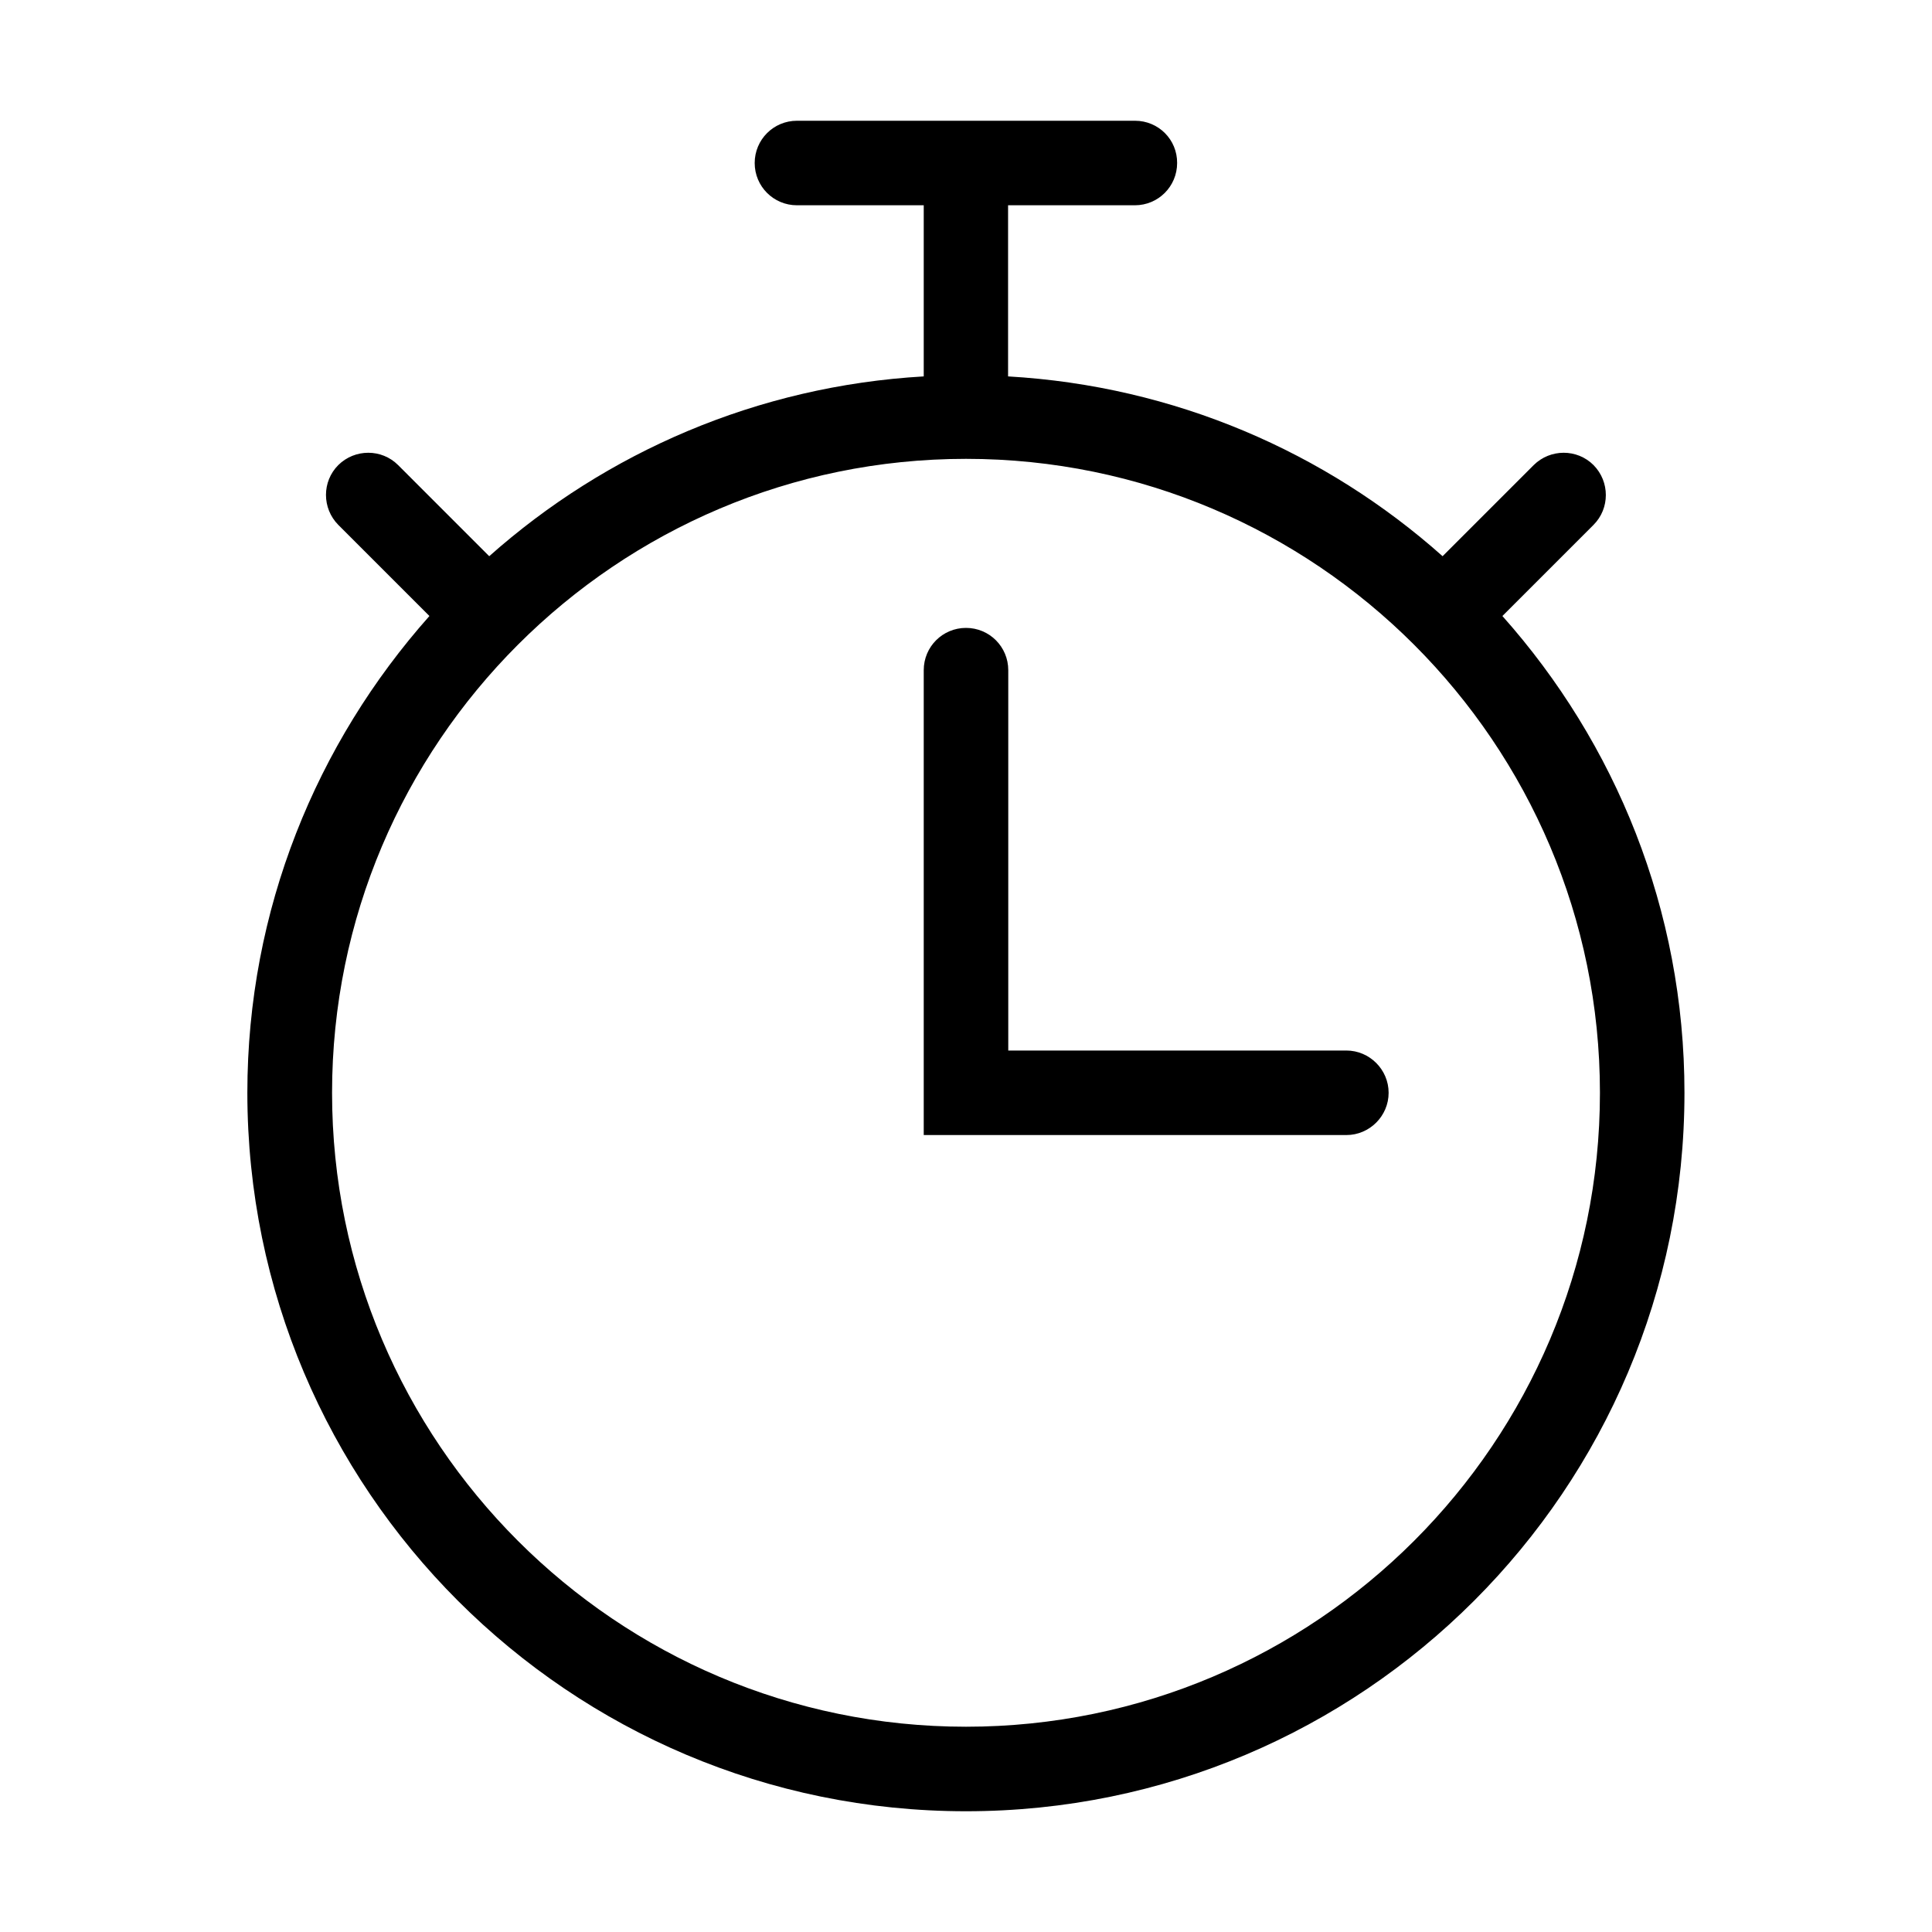
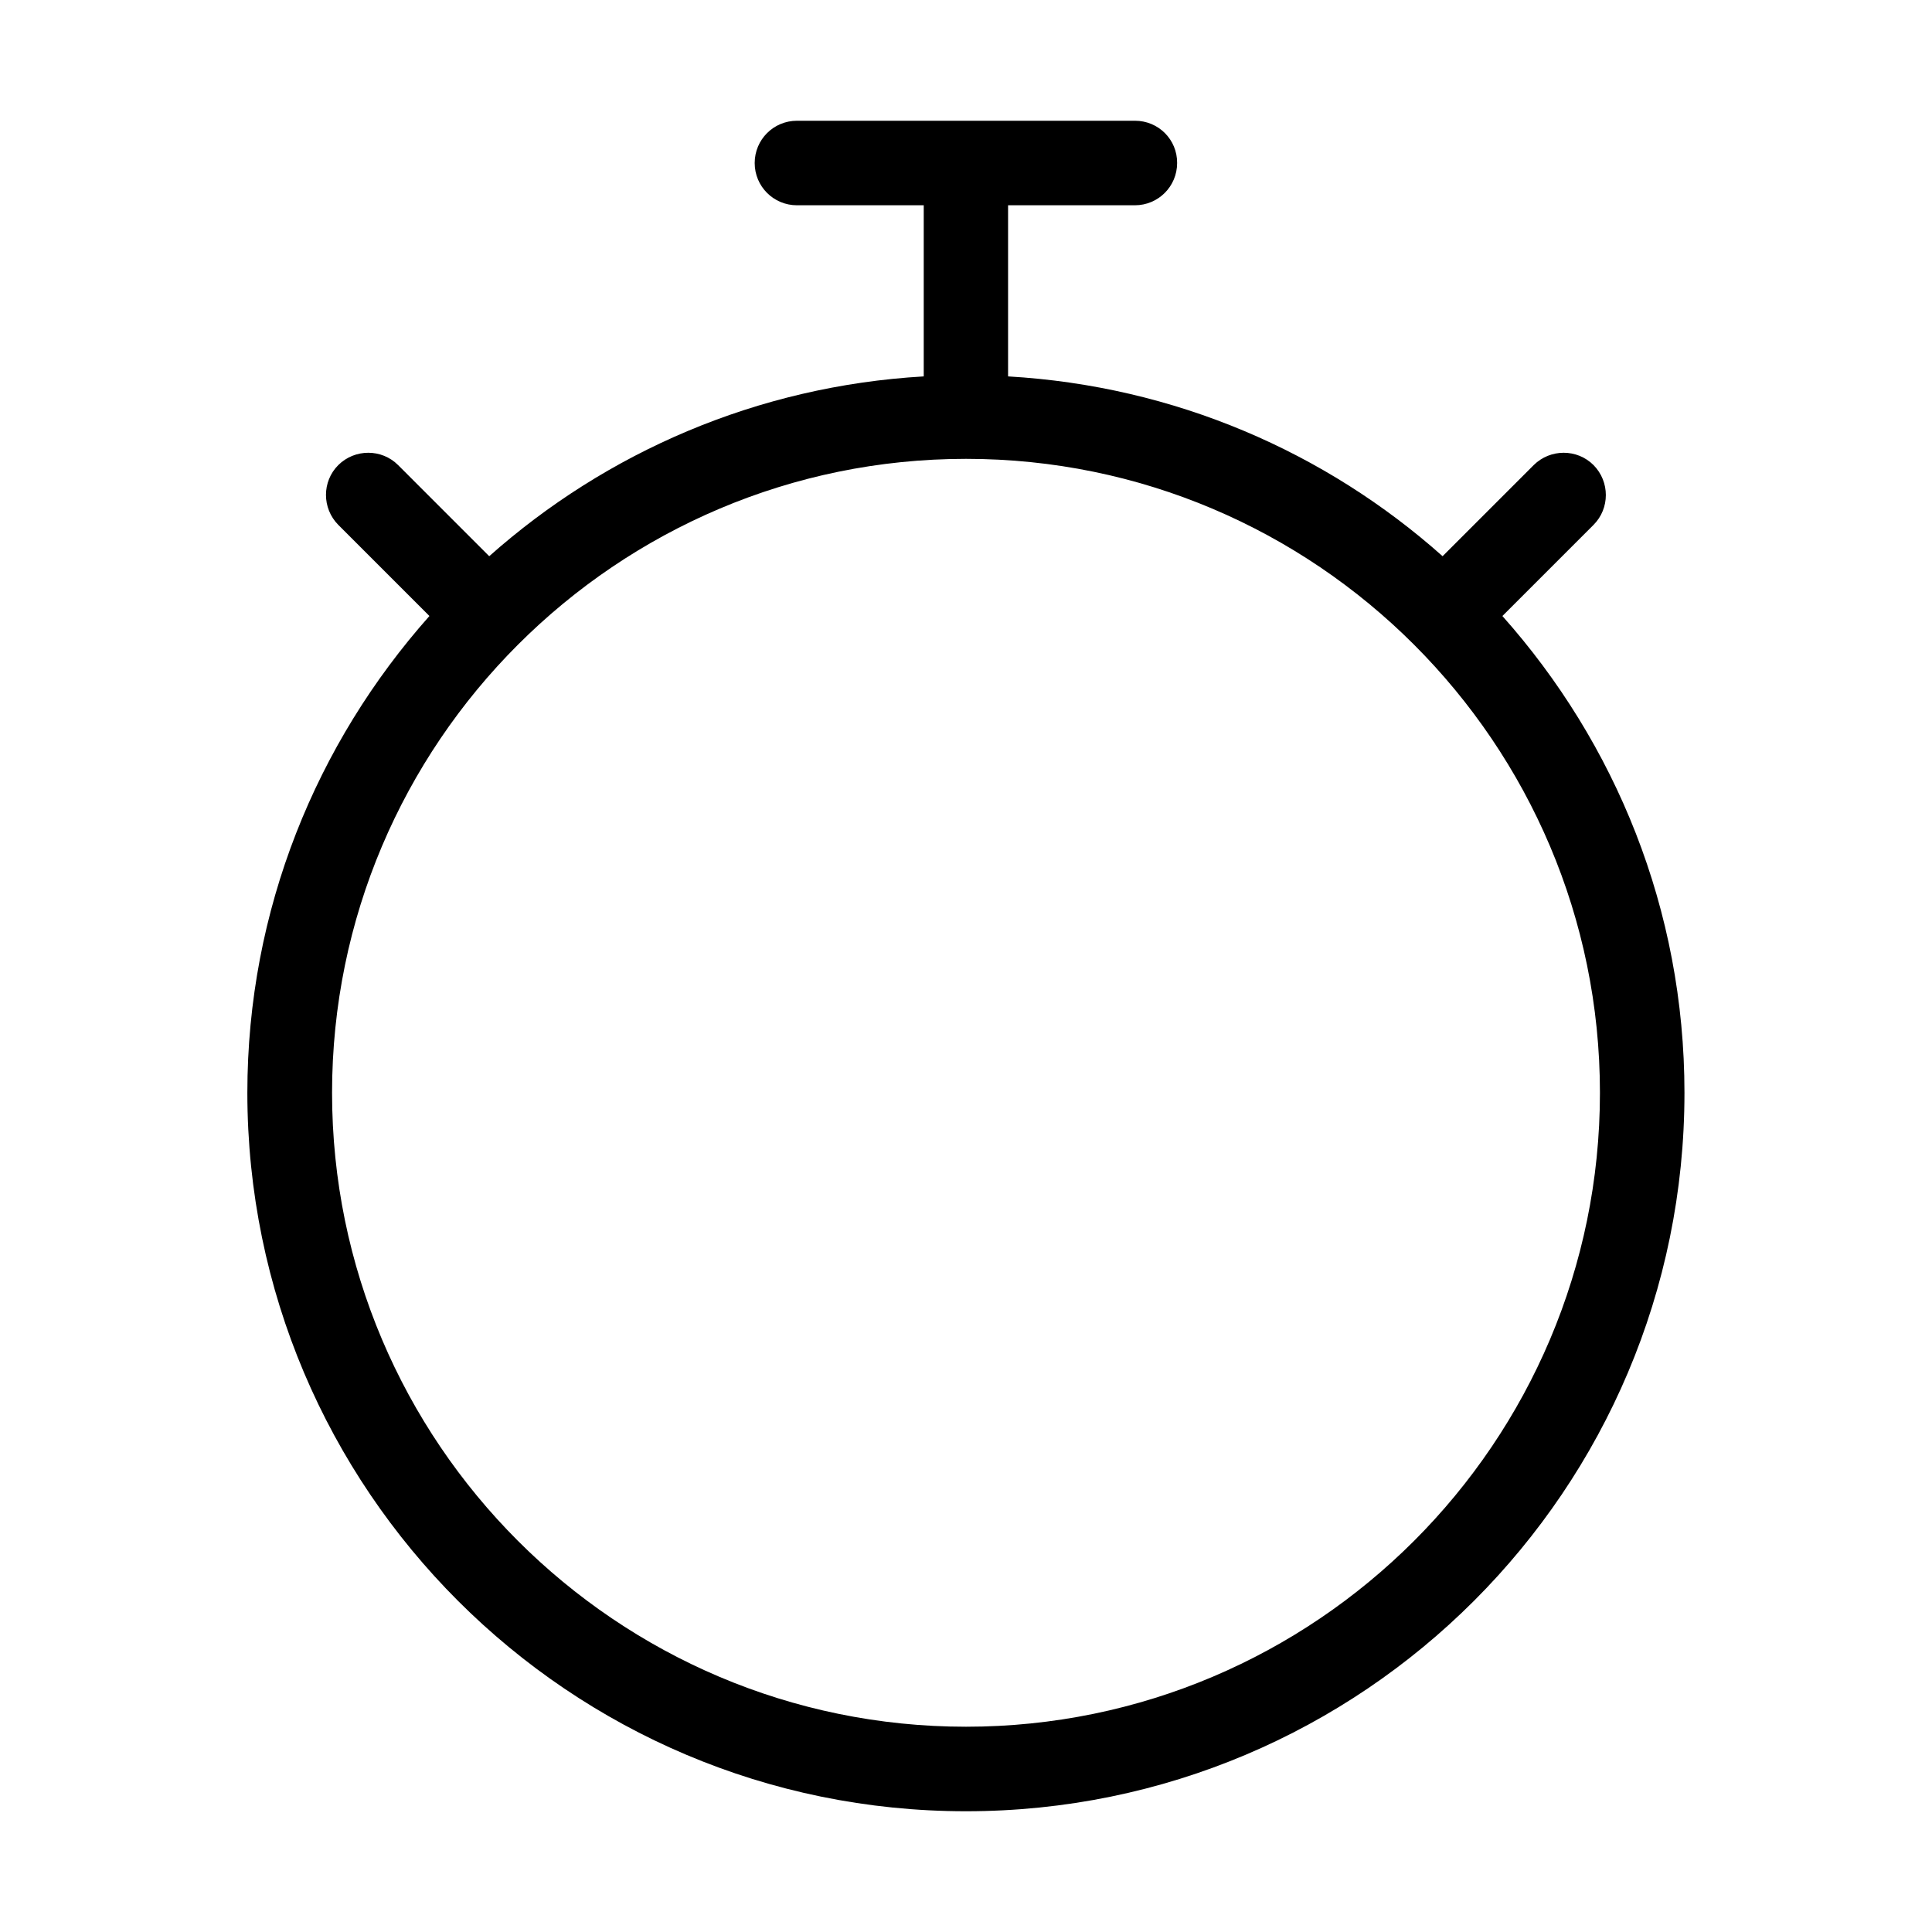
<svg xmlns="http://www.w3.org/2000/svg" t="1687792271429" class="icon" viewBox="0 0 1024 1024" version="1.1" p-id="2610" width="512" height="512">
  <path d="M796.3 326.5l48.3-48.3c8.7-8.7 8.7-22.9 0-31.7-8.7-8.7-22.9-8.7-31.7 0l-48.3 48.3c-62-55.2-142-90.2-230.3-95.3v-90.7h67.2c12.4 0 22.4-10 22.4-22.4C624 74 614 64 601.6 64H422.4C410 64 400 74 400 86.4c0 12.4 10 22.4 22.4 22.4h67.2v90.7c-88.2 5.1-168.3 40.2-230.3 95.3L211 246.5c-8.7-8.7-22.9-8.7-31.7 0-8.7 8.7-8.7 22.9 0 31.7l48.3 48.3c-59.8 67.3-96.5 155.6-96.5 252.7C131.2 789.5 301.7 960 512 960s380.8-170.5 380.8-380.8c0-97.1-36.6-185.4-96.5-252.7zM512 915.2c-185.3 0-336-150.7-336-336s150.7-336 336-336 336 150.7 336 336-150.7 336-336 336z" p-id="2611" />
-   <path d="M713.6 556.8H534.4V355.2c0-12.4-10-22.4-22.4-22.4-12.4 0-22.4 10-22.4 22.4V601.6h224c12.3 0 22.4-10.1 22.4-22.4 0-12.3-10.1-22.4-22.4-22.4z" p-id="2612" />
</svg>